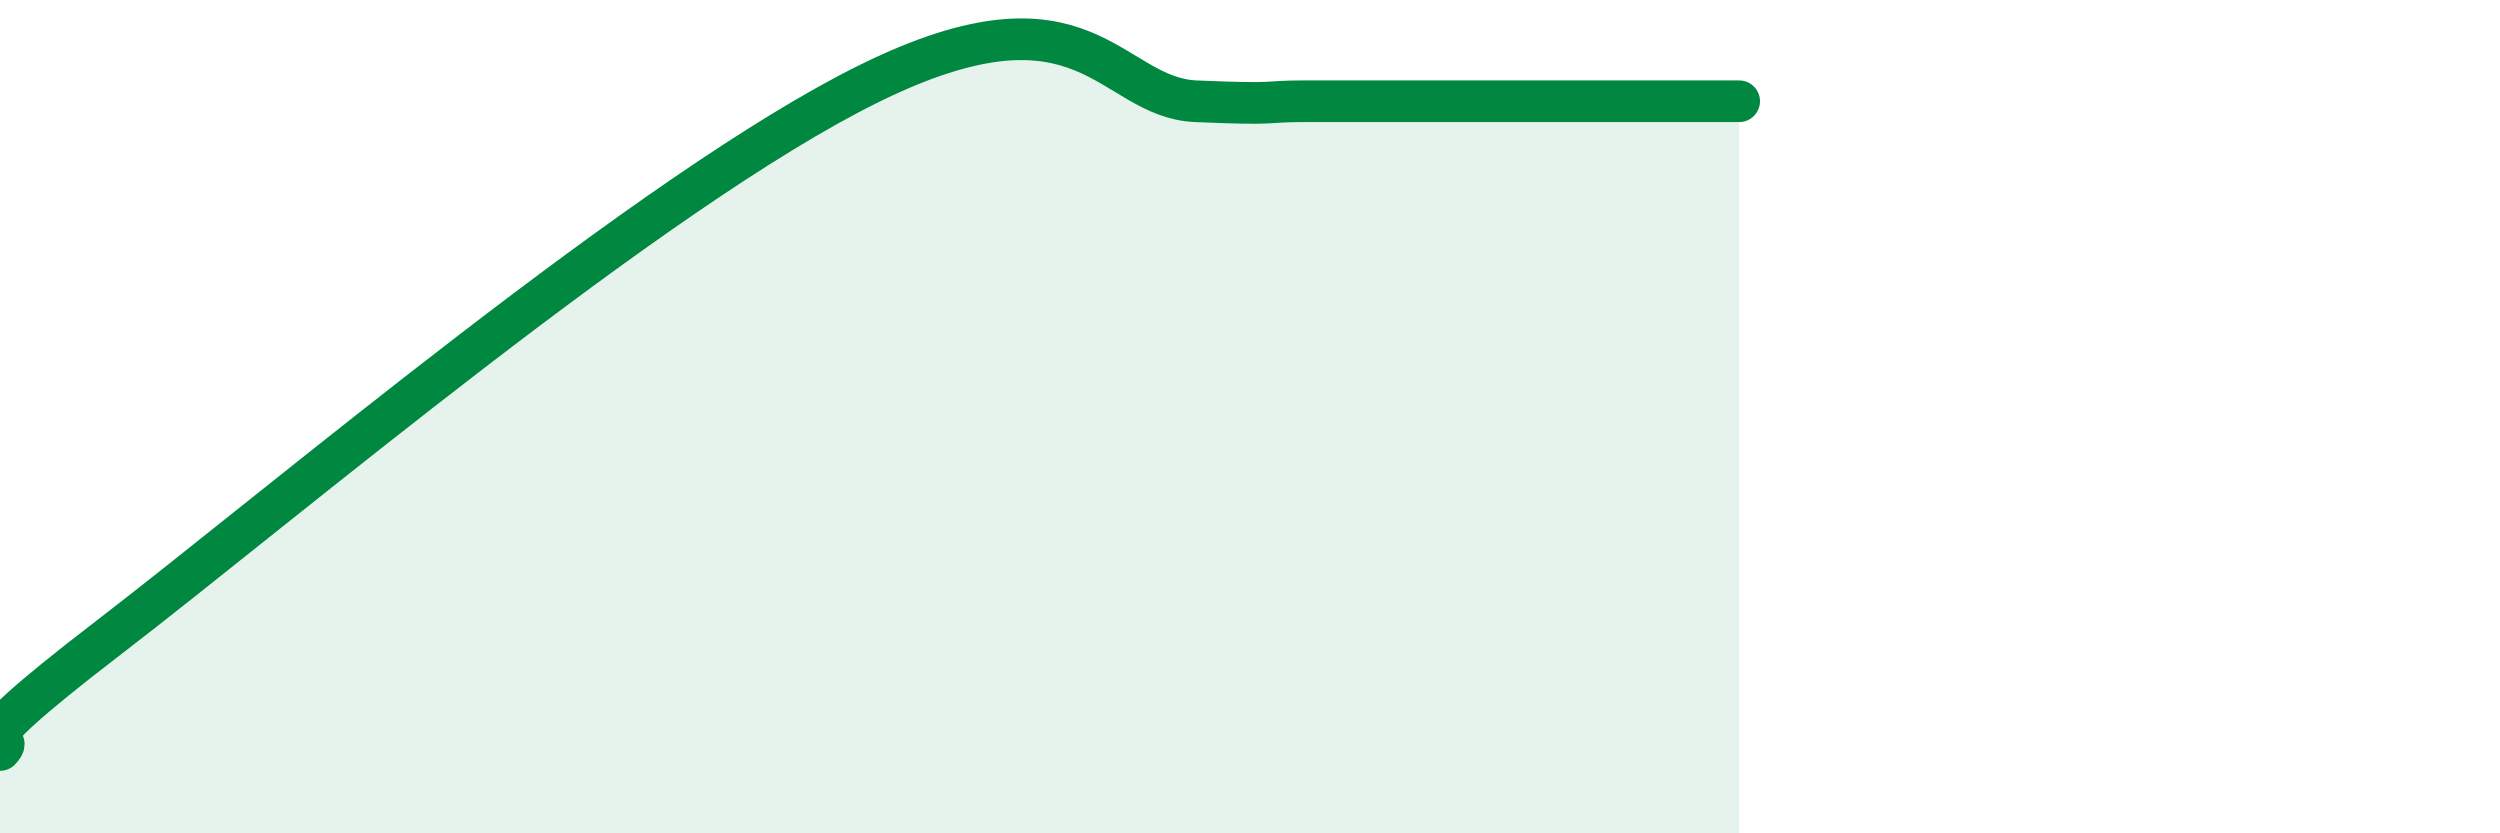
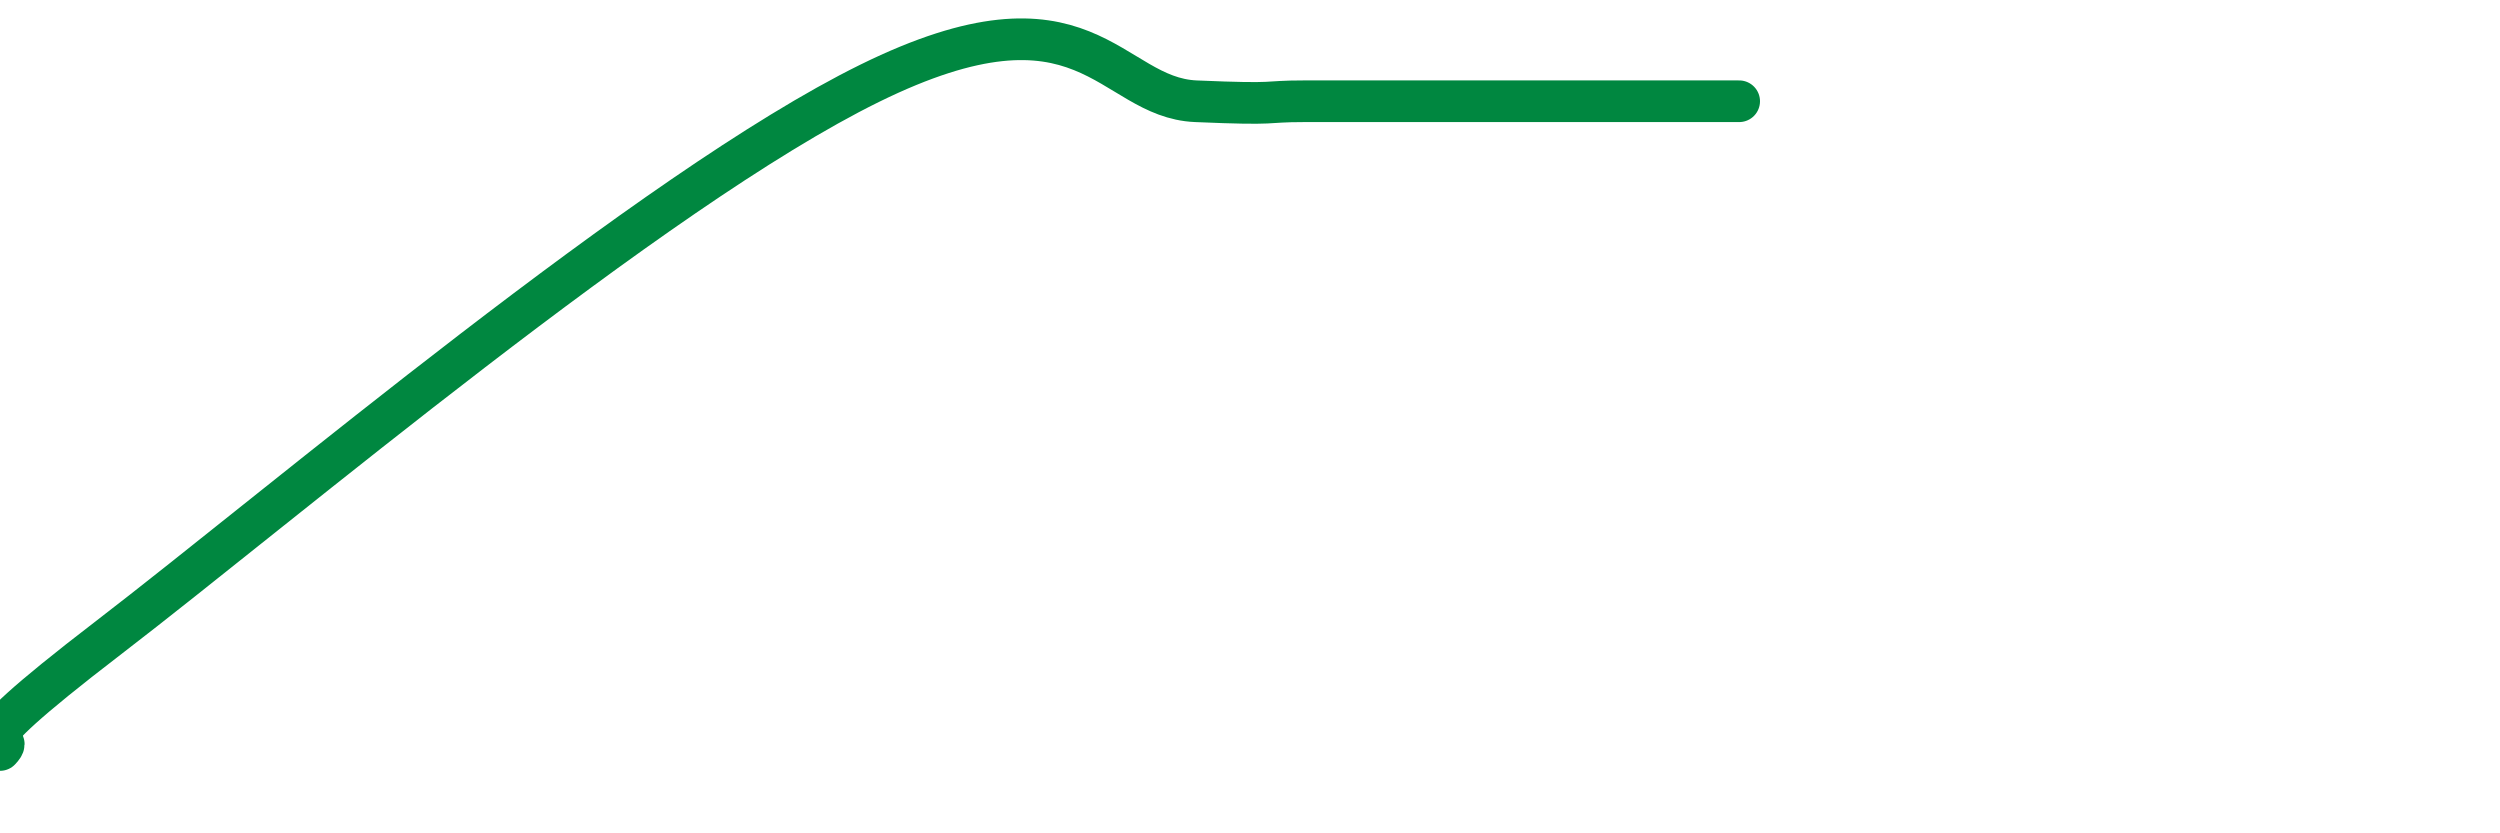
<svg xmlns="http://www.w3.org/2000/svg" width="60" height="20" viewBox="0 0 60 20">
-   <path d="M 0,18 C 0.52,17.46 -1.56,18.5 2.61,15.3 C 6.78,12.1 15.65,4.57 20.87,2 C 26.09,-0.57 26.61,2.34 28.7,2.43 C 30.79,2.52 30.26,2.43 31.3,2.43 C 32.34,2.43 32.87,2.43 33.91,2.43 C 34.95,2.43 35.48,2.43 36.52,2.43 C 37.56,2.43 38.09,2.43 39.13,2.43 C 40.17,2.43 41.22,2.43 41.74,2.43L41.74 20L0 20Z" fill="#008740" opacity="0.1" stroke-linecap="round" stroke-linejoin="round" />
  <path d="M 0,18 C 0.52,17.46 -1.56,18.5 2.61,15.3 C 6.78,12.1 15.65,4.57 20.87,2 C 26.09,-0.57 26.61,2.34 28.7,2.43 C 30.79,2.52 30.26,2.43 31.3,2.43 C 32.34,2.43 32.87,2.43 33.91,2.43 C 34.95,2.43 35.48,2.43 36.52,2.43 C 37.56,2.43 38.09,2.43 39.13,2.43 C 40.17,2.43 41.22,2.43 41.74,2.43" stroke="#008740" stroke-width="1" fill="none" stroke-linecap="round" stroke-linejoin="round" />
</svg>